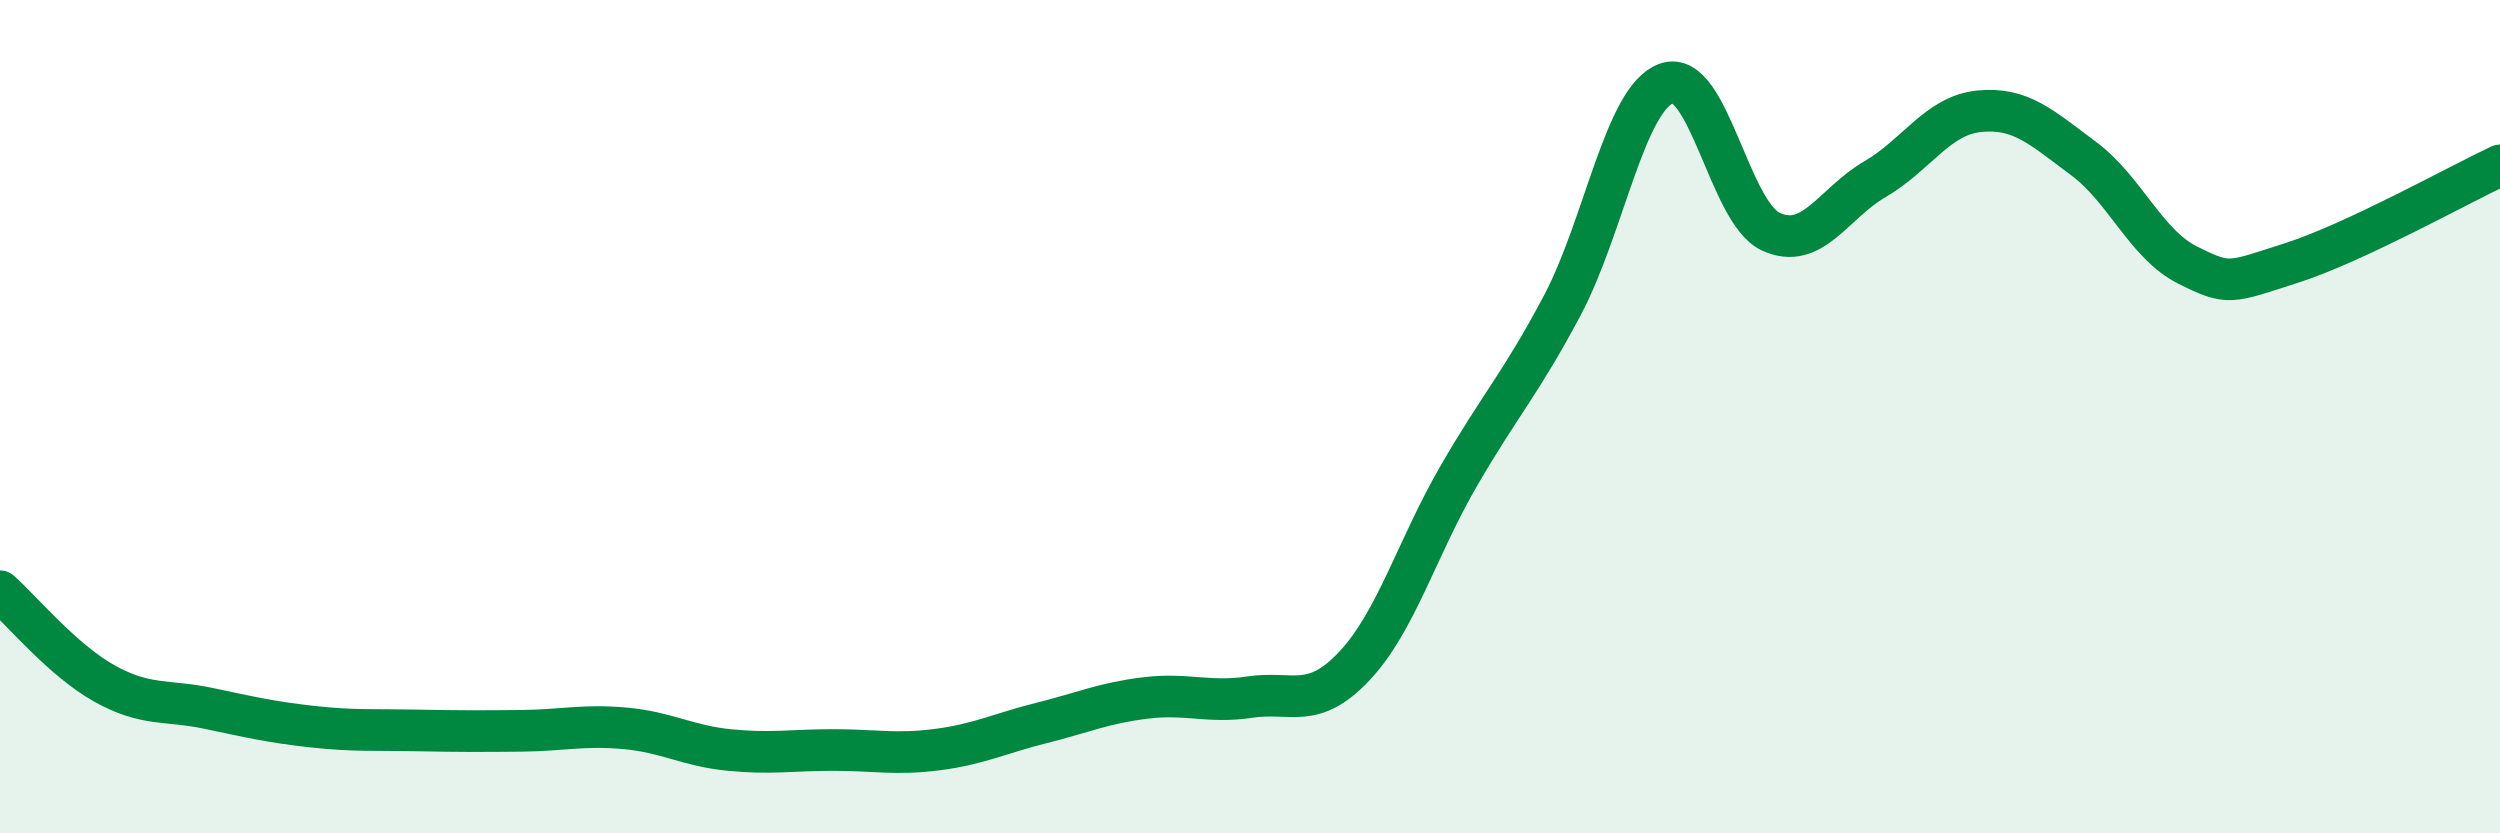
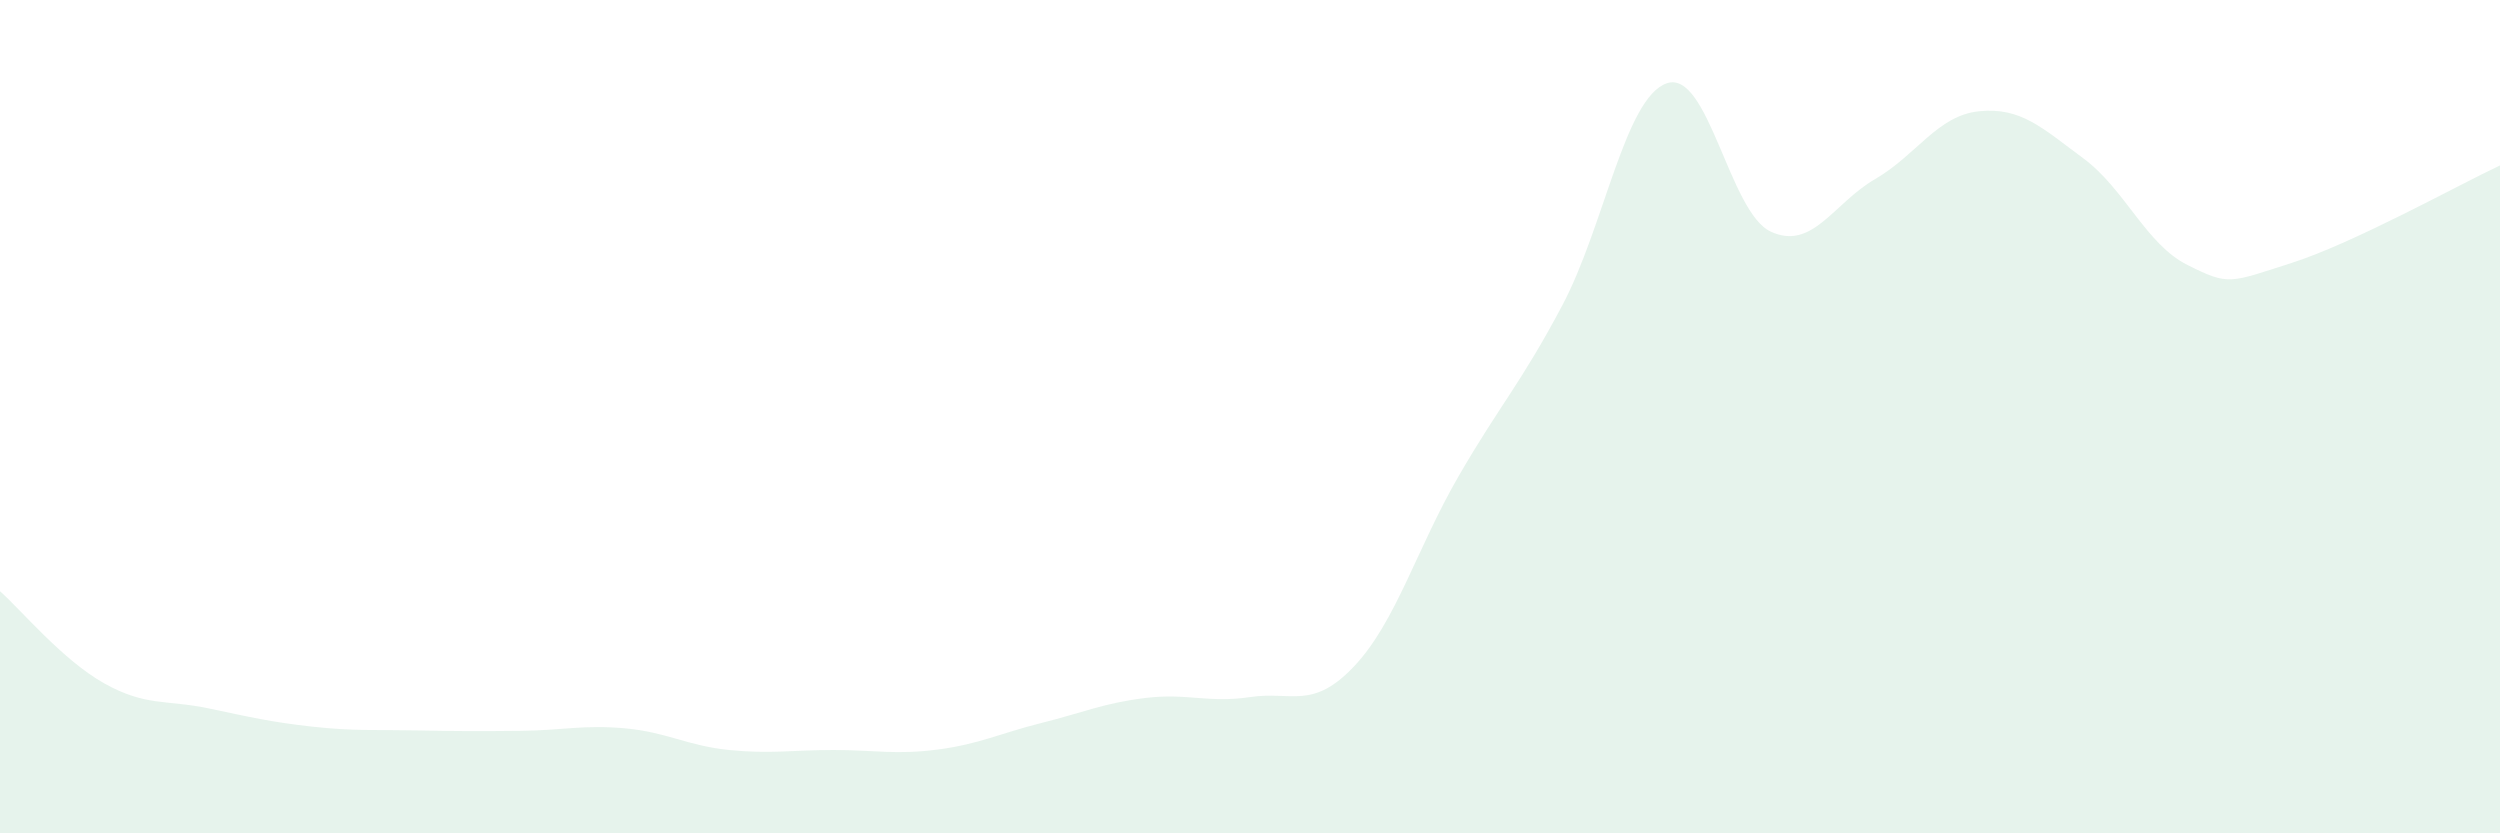
<svg xmlns="http://www.w3.org/2000/svg" width="60" height="20" viewBox="0 0 60 20">
  <path d="M 0,14.19 C 0.5,14.63 1.5,15.84 2.5,16.4 C 3.5,16.96 4,16.79 5,17 C 6,17.21 6.5,17.33 7.5,17.44 C 8.5,17.55 9,17.51 10,17.53 C 11,17.55 11.5,17.55 12.5,17.54 C 13.5,17.53 14,17.39 15,17.48 C 16,17.57 16.5,17.9 17.5,18 C 18.5,18.1 19,18 20,18 C 21,18 21.5,18.12 22.5,17.99 C 23.5,17.86 24,17.6 25,17.35 C 26,17.1 26.5,16.87 27.5,16.75 C 28.5,16.63 29,16.88 30,16.73 C 31,16.58 31.5,17.05 32.5,15.99 C 33.5,14.93 34,13.17 35,11.44 C 36,9.71 36.5,9.21 37.5,7.32 C 38.5,5.43 39,2.35 40,2 C 41,1.65 41.5,5.1 42.5,5.56 C 43.5,6.02 44,4.88 45,4.3 C 46,3.72 46.5,2.77 47.5,2.67 C 48.5,2.57 49,3.06 50,3.8 C 51,4.54 51.5,5.86 52.5,6.36 C 53.5,6.86 53.5,6.79 55,6.31 C 56.5,5.83 59,4.44 60,3.97L60 20L0 20Z" fill="#008740" opacity="0.1" stroke-linecap="round" stroke-linejoin="round" />
-   <path d="M 0,14.19 C 0.5,14.63 1.5,15.84 2.5,16.4 C 3.5,16.96 4,16.79 5,17 C 6,17.21 6.5,17.33 7.5,17.44 C 8.5,17.55 9,17.51 10,17.53 C 11,17.55 11.5,17.55 12.5,17.54 C 13.5,17.53 14,17.39 15,17.48 C 16,17.57 16.5,17.9 17.5,18 C 18.5,18.1 19,18 20,18 C 21,18 21.5,18.12 22.5,17.99 C 23.5,17.86 24,17.6 25,17.35 C 26,17.1 26.5,16.87 27.5,16.75 C 28.5,16.63 29,16.88 30,16.73 C 31,16.58 31.5,17.05 32.5,15.99 C 33.5,14.93 34,13.17 35,11.44 C 36,9.71 36.5,9.21 37.5,7.32 C 38.5,5.43 39,2.35 40,2 C 41,1.65 41.5,5.1 42.5,5.56 C 43.5,6.02 44,4.88 45,4.3 C 46,3.72 46.5,2.77 47.5,2.67 C 48.5,2.57 49,3.06 50,3.8 C 51,4.54 51.5,5.86 52.5,6.36 C 53.5,6.86 53.5,6.79 55,6.31 C 56.5,5.83 59,4.44 60,3.97" stroke="#008740" stroke-width="1" fill="none" stroke-linecap="round" stroke-linejoin="round" />
</svg>